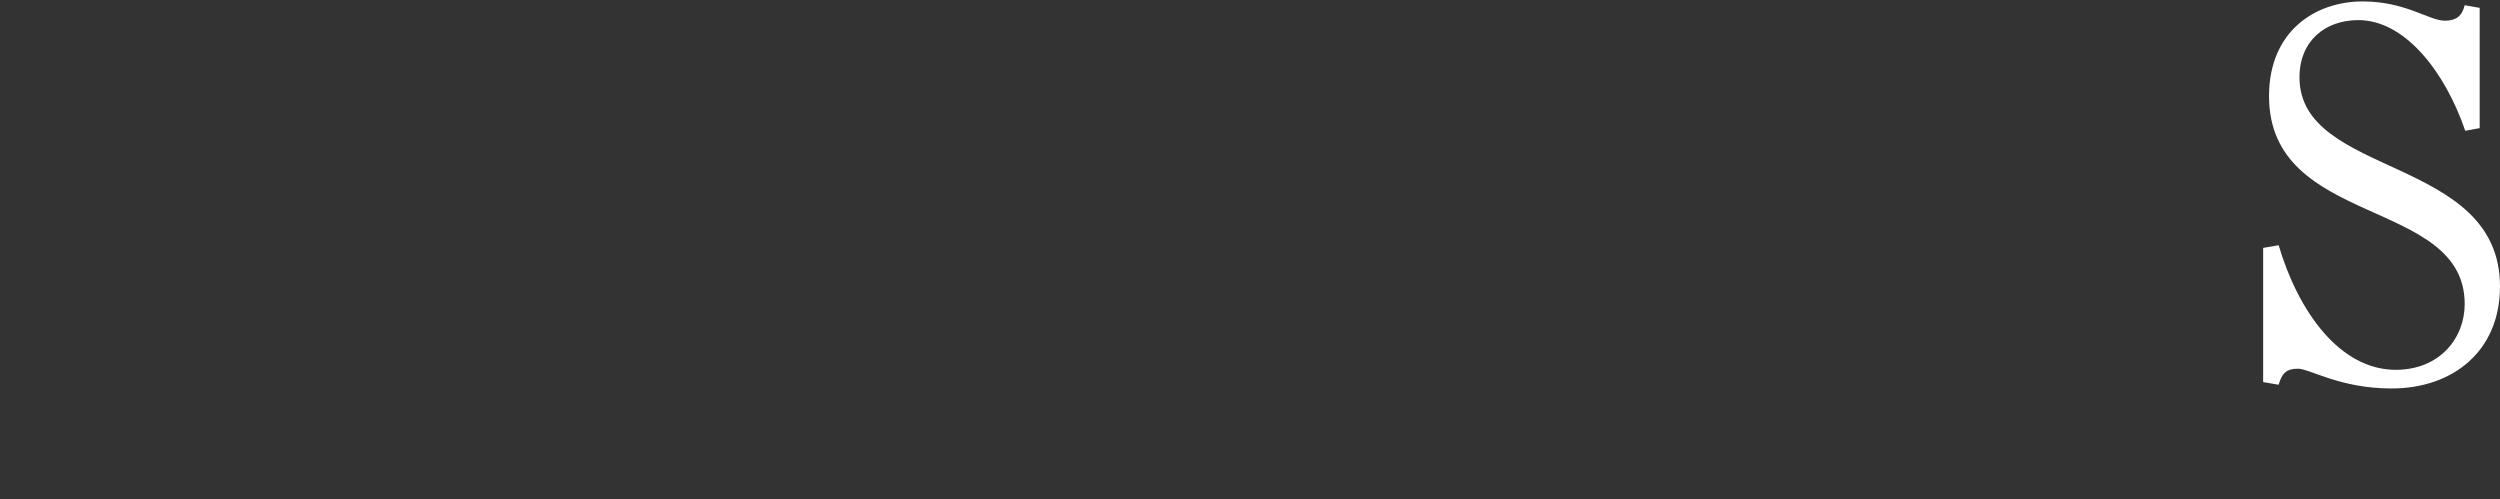
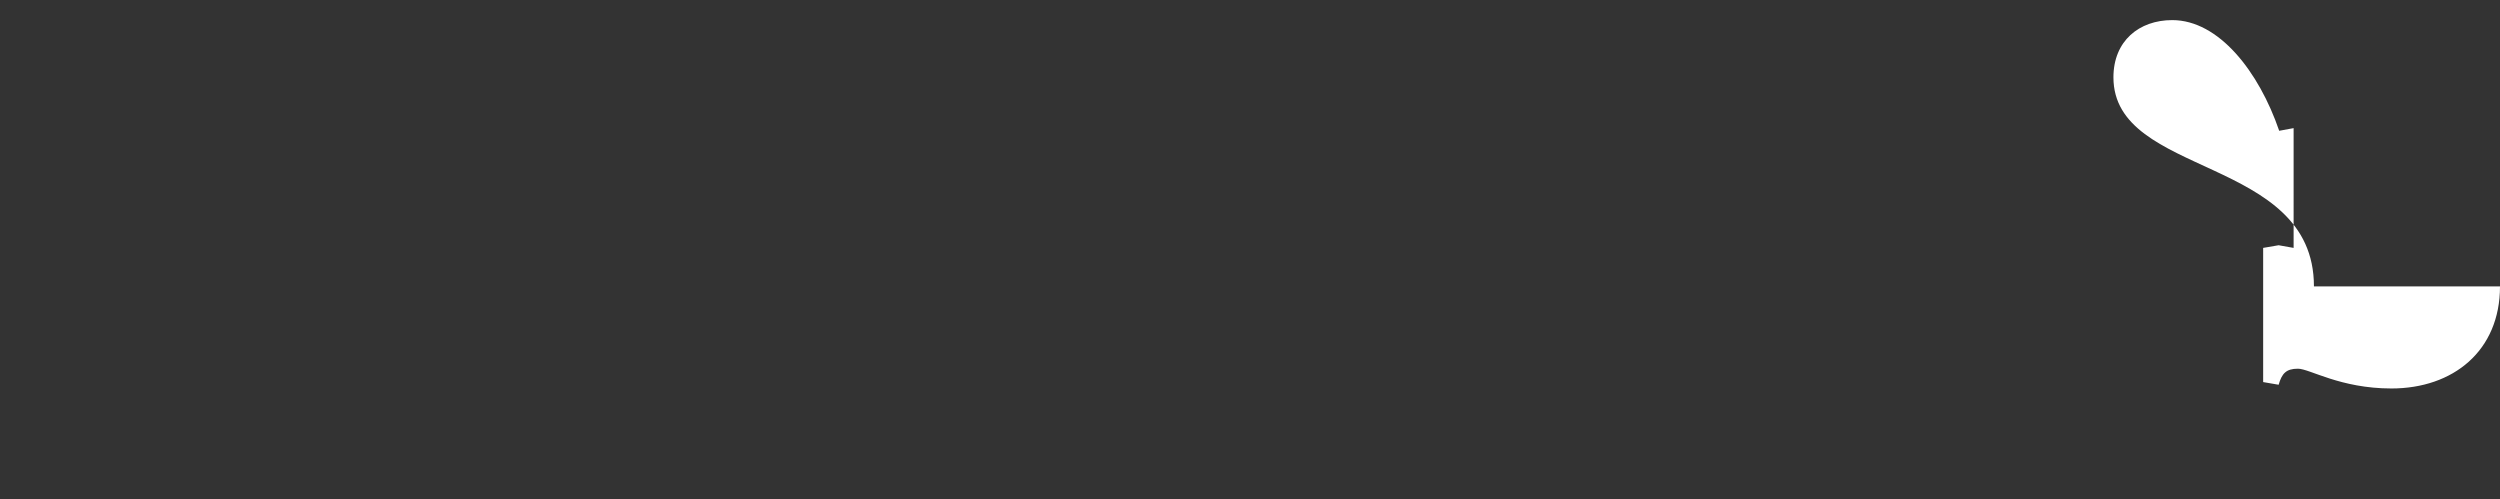
<svg xmlns="http://www.w3.org/2000/svg" viewBox="0 0 536 107">
  <rect x="0" y="0" width="536" height="107" fill="#333333" stroke="none" />
  <defs>
    <style>.d{fill:none;}.e{fill:#fff;}</style>
  </defs>
  <g id="a" />
  <g id="b">
    <g id="c">
      <g>
-         <path class="e" d="M536,61.4c0,13.87-10.09,21.89-23.27,21.89-11,0-17.54-4.24-20.06-4.24s-3.44,1.03-4.13,3.44l-3.32-.57v-28.77l3.32-.57c4.24,14.33,13.18,26.71,25.1,26.71,9.4,0,14.79-6.76,14.79-14.1,0-22.93-41.95-16.28-41.95-44.59,0-13.87,9.86-20.29,20.06-20.29,9.29,0,14.21,4.13,17.65,4.13,2.29,0,3.67-.92,4.24-3.32l3.21,.57V27.47l-3.09,.57c-4.36-12.72-12.95-23.73-22.93-23.73-7.11,0-12.61,4.47-12.61,12.27,0,21.55,42.99,16.74,42.99,44.82Z" />
-         <rect class="d" width="536" height="107" />
+         <path class="e" d="M536,61.4c0,13.87-10.09,21.89-23.27,21.89-11,0-17.54-4.24-20.06-4.24s-3.44,1.03-4.13,3.44l-3.32-.57v-28.77l3.32-.57l3.21,.57V27.47l-3.09,.57c-4.36-12.72-12.95-23.73-22.93-23.73-7.11,0-12.61,4.47-12.61,12.27,0,21.55,42.99,16.74,42.99,44.82Z" />
      </g>
    </g>
  </g>
</svg>